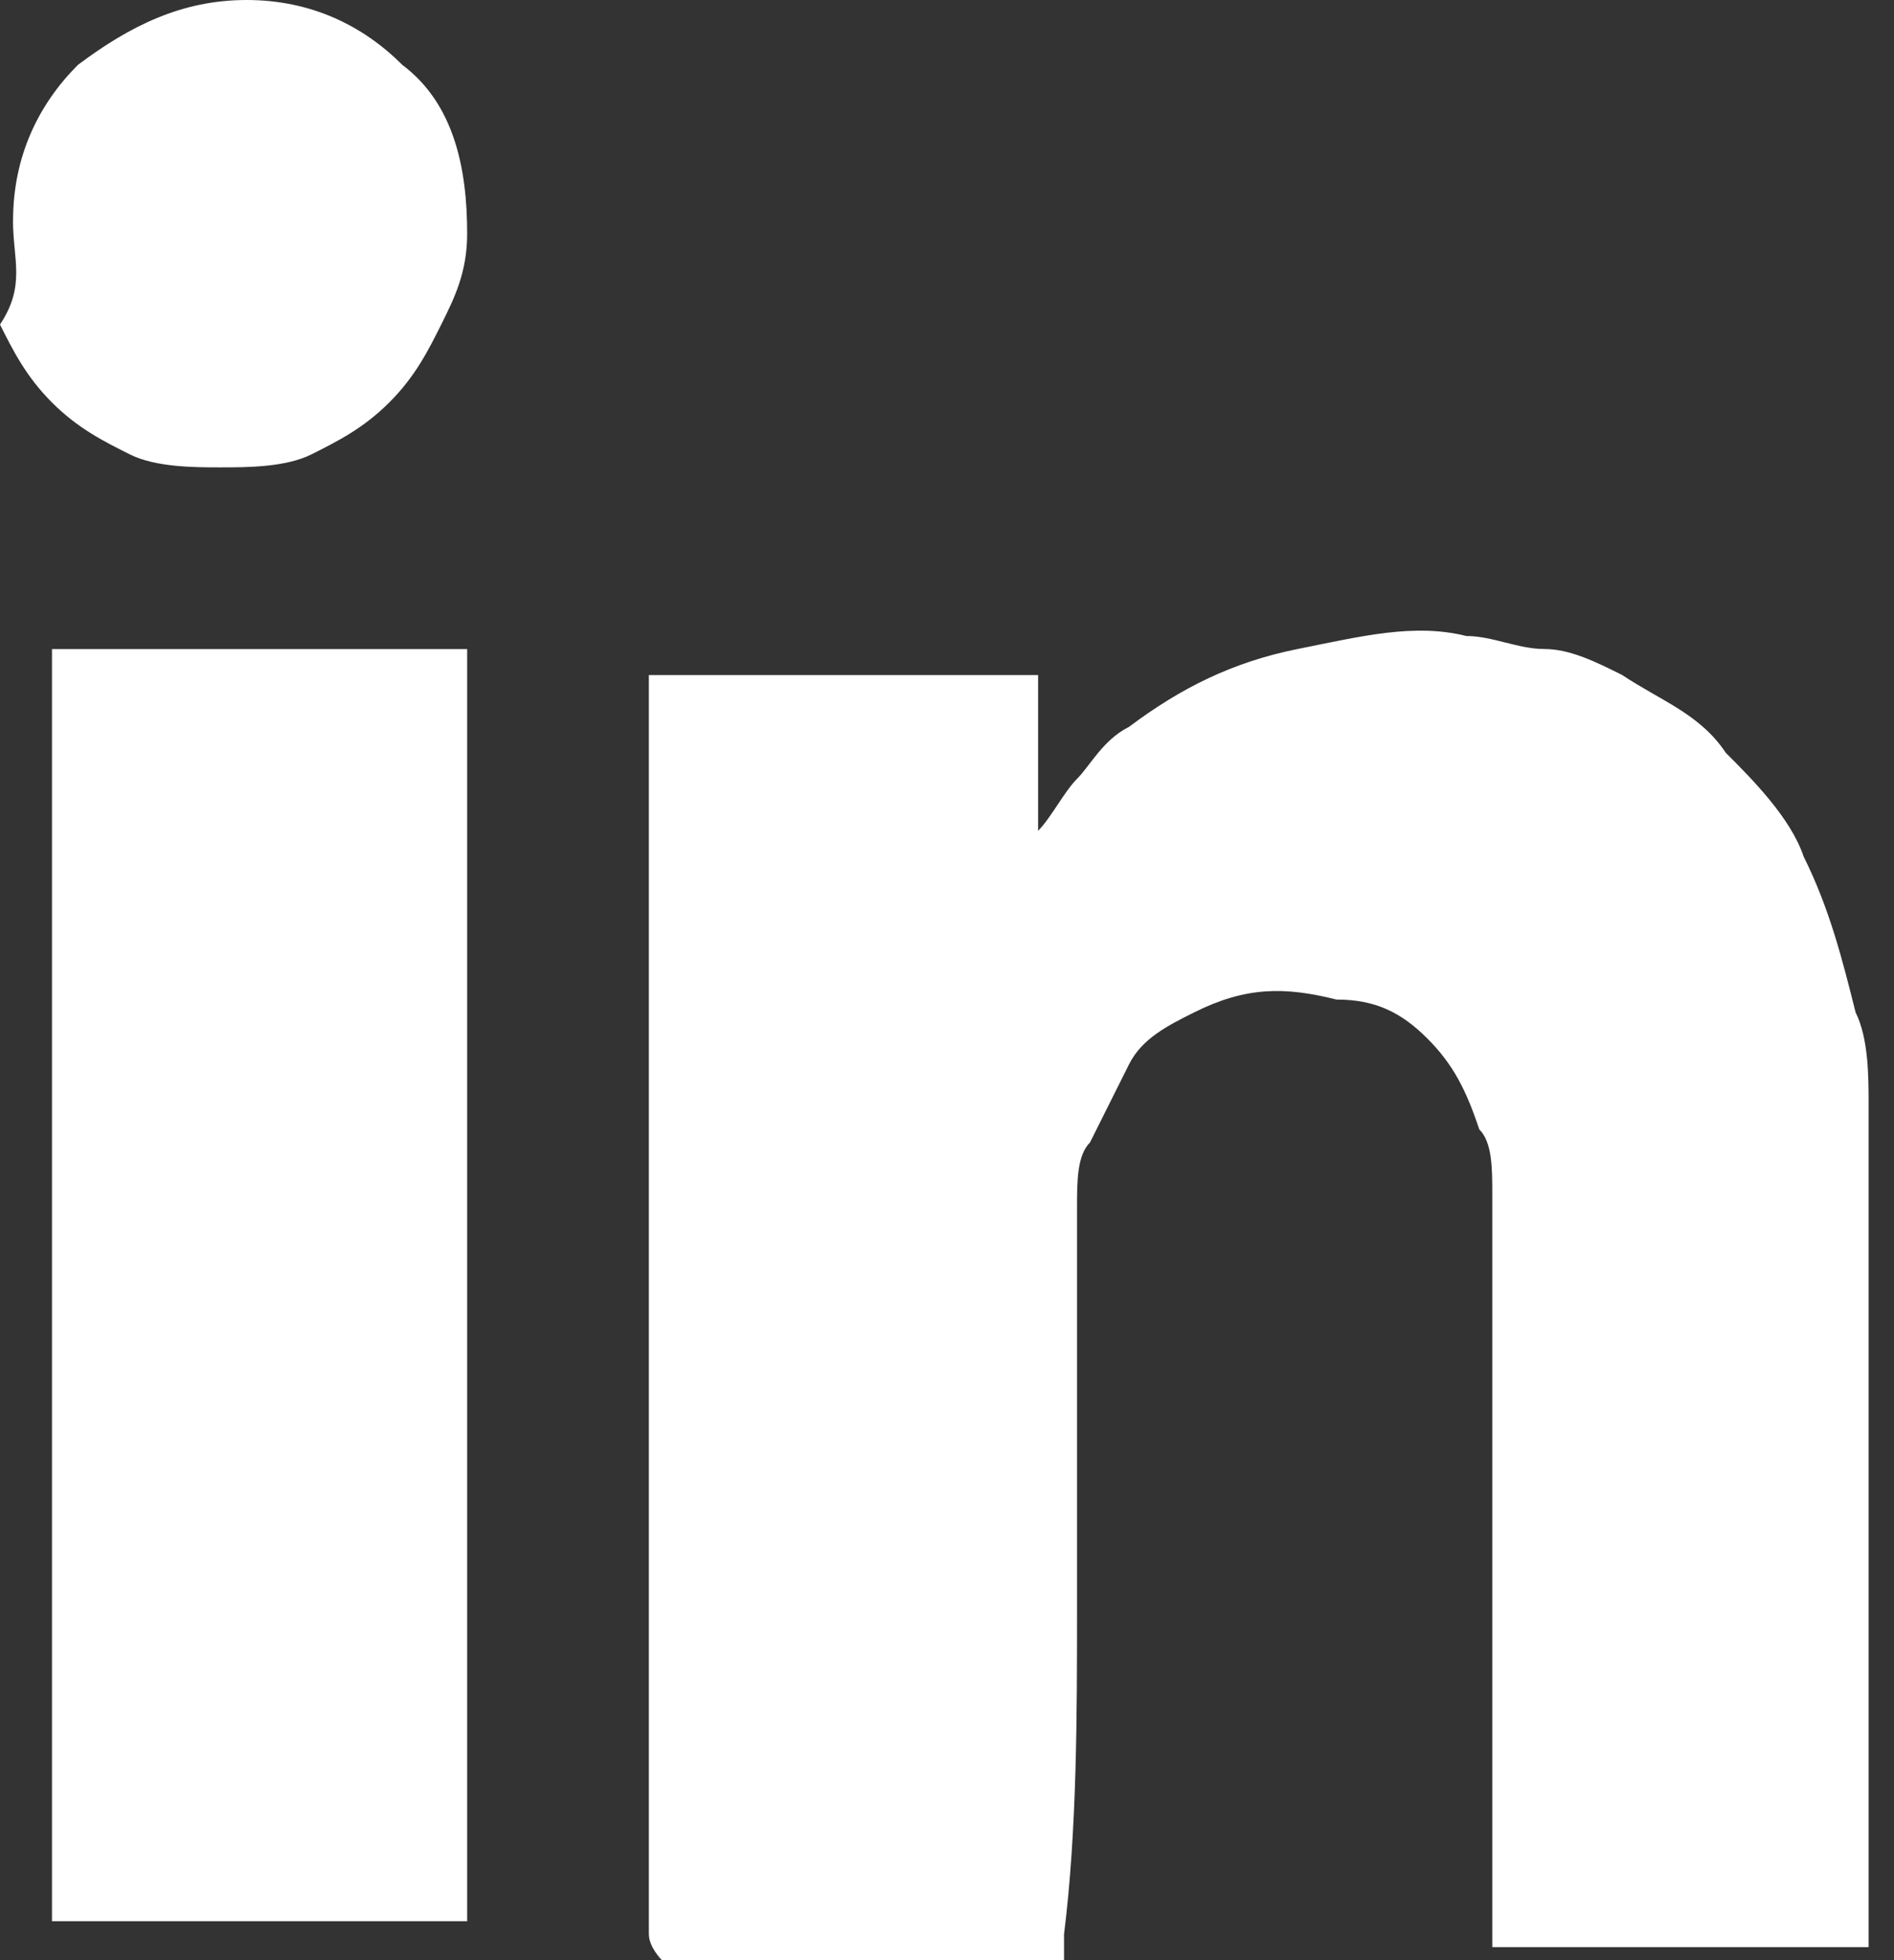
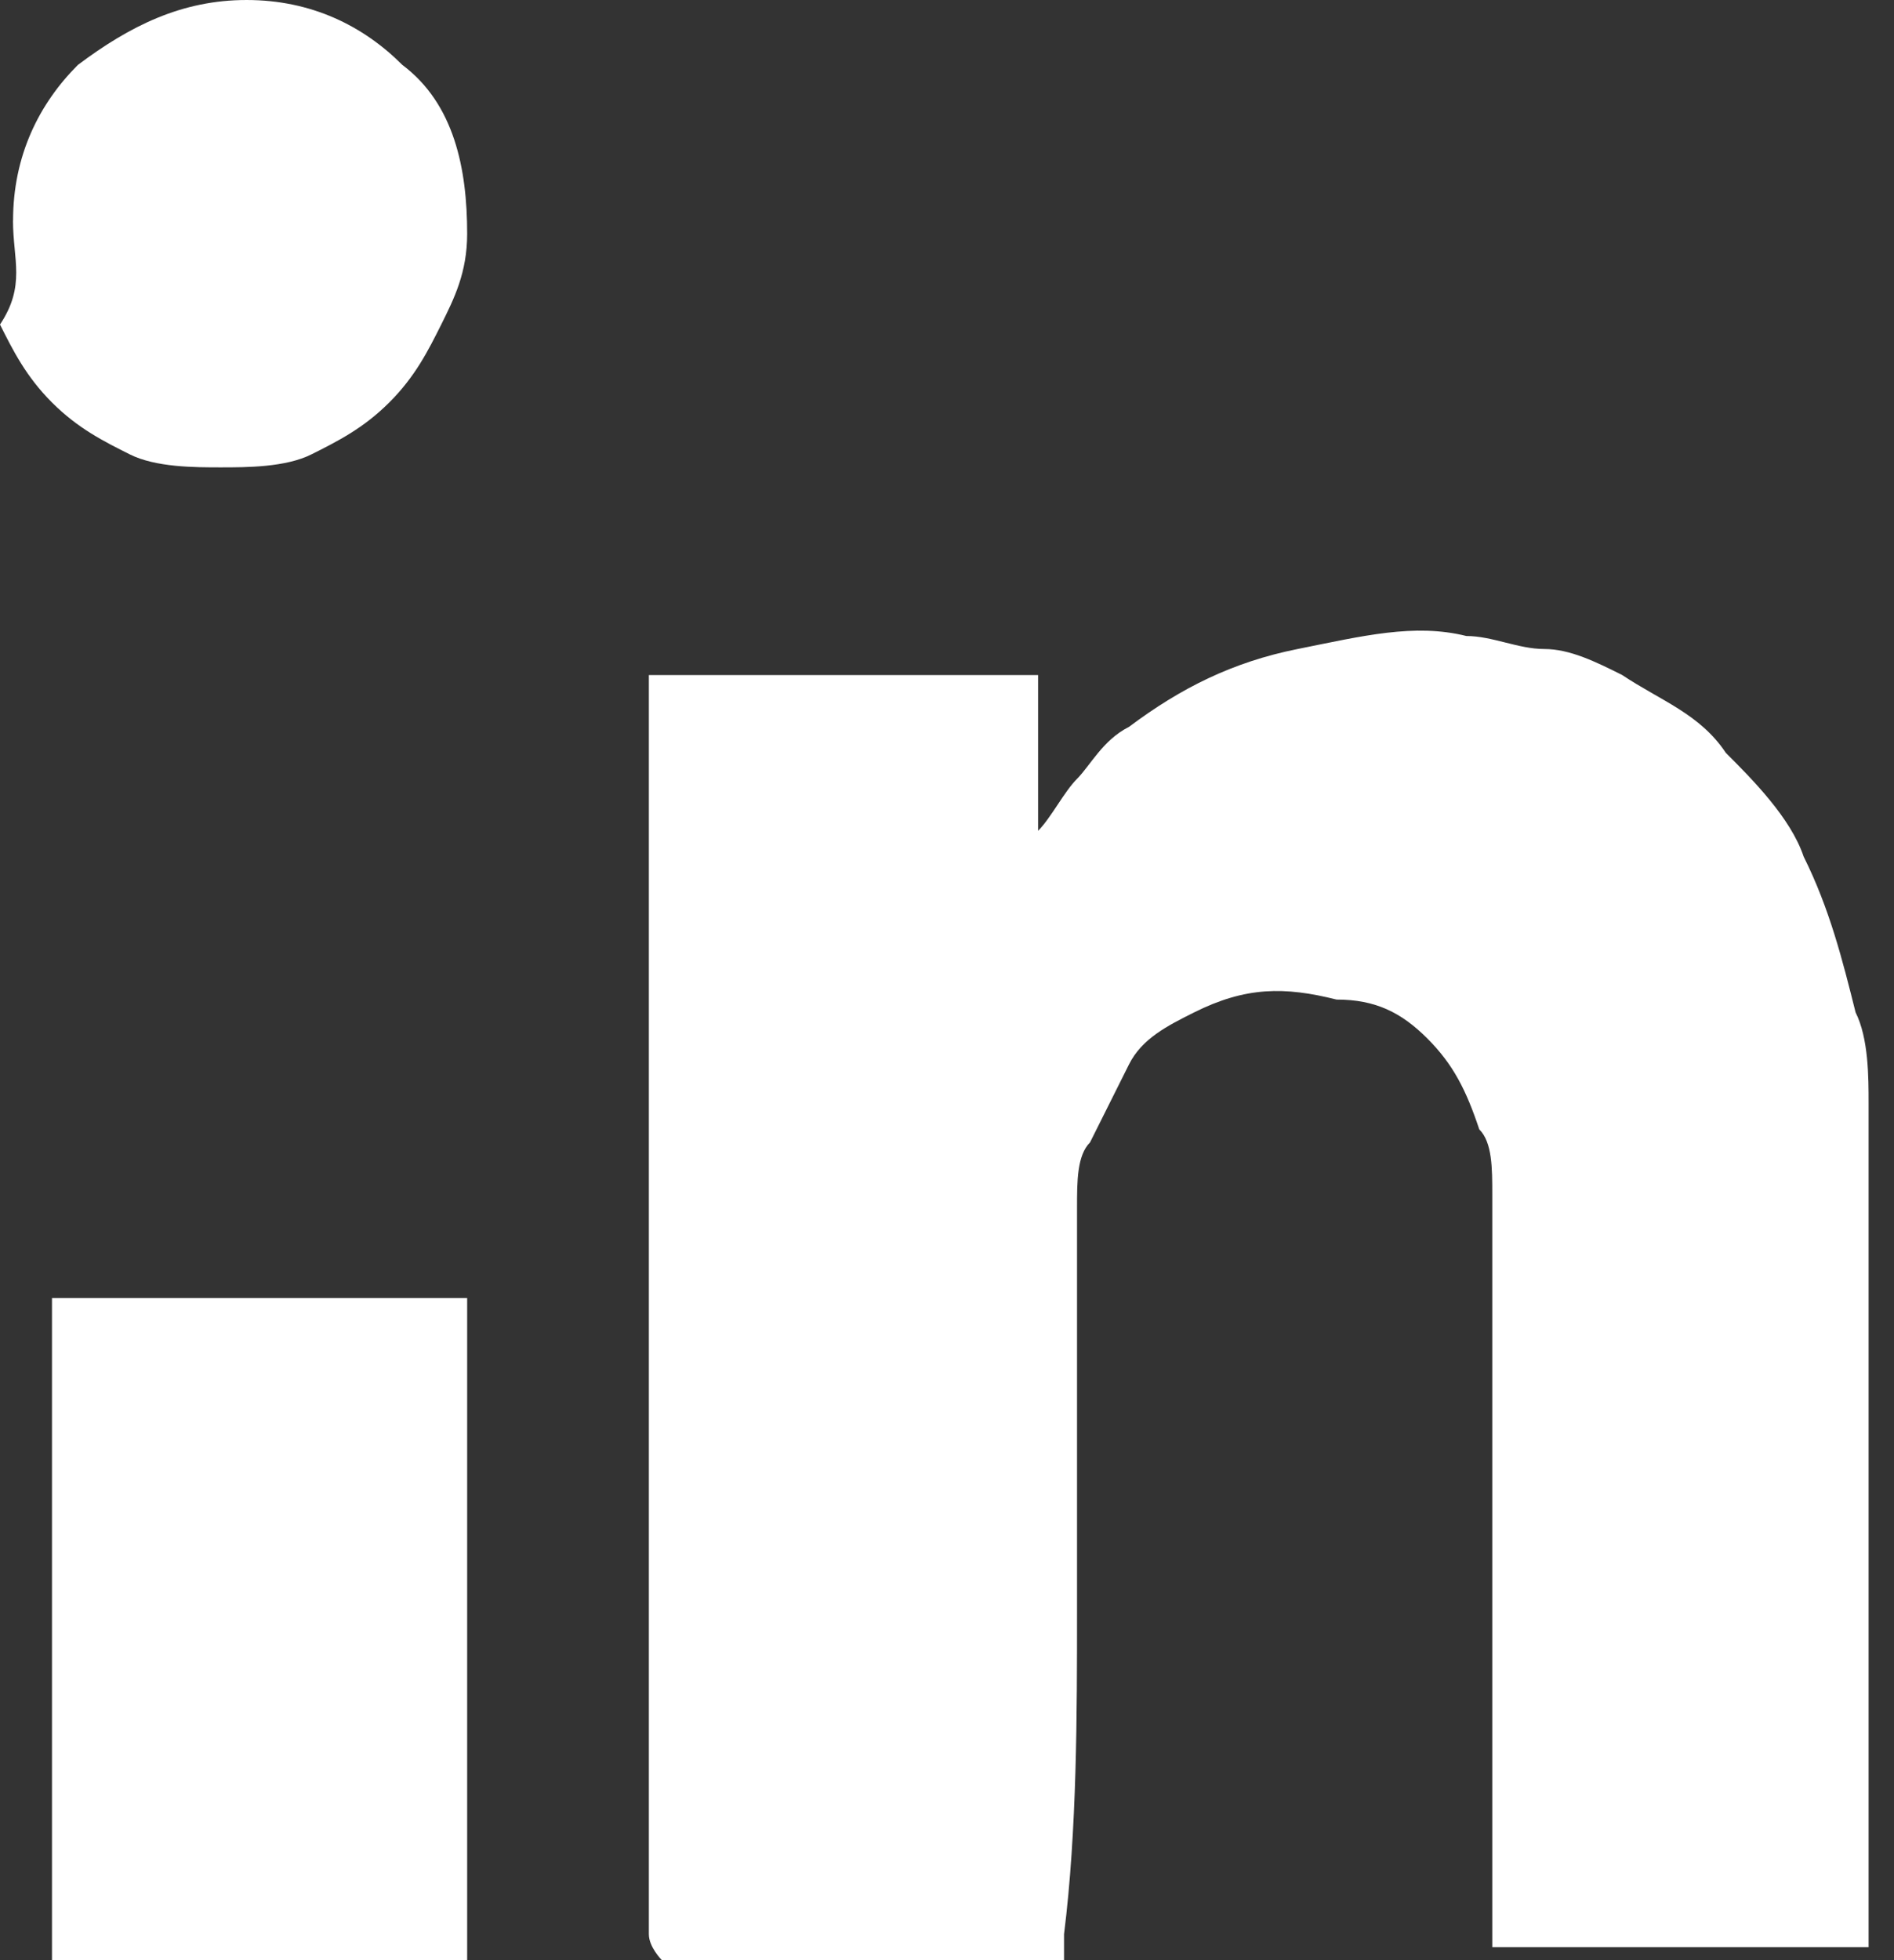
<svg xmlns="http://www.w3.org/2000/svg" version="1.1" viewBox="0 0 29 30">
  <rect x="0" y="0" width="29" height="30" fill="#333333" stroke="none" />
  <title>Shape</title>
  <g fill="none" fill-rule="evenodd">
    <g transform="translate(-168 -6182)" fill="#fff" fill-rule="nonzero">
      <g transform="translate(57 6182)">
-         <path d="m111.2 3.377c0-0.993 0.397-1.788 0.993-2.384 0.795-0.596 1.589-0.993 2.583-0.993 0.993 0 1.788 0.397 2.384 0.993 0.795 0.596 0.993 1.589 0.993 2.583 0 0.596-0.199 0.993-0.397 1.391-0.199 0.397-0.397 0.795-0.795 1.192-0.397 0.397-0.795 0.596-1.192 0.795-0.397 0.199-0.993 0.199-1.391 0.199s-0.993 0-1.391-0.199c-0.397-0.199-0.795-0.397-1.192-0.795-0.397-0.397-0.596-0.795-0.795-1.192 0.397-0.596 0.199-0.993 0.199-1.589zm0.596 16.49v-9.536-0.397h0.397 5.563 0.397v0.397 18.874 0.199h-0.397-5.563-0.397v-0.199-9.338zm15.099-7.152c0.199-0.199 0.397-0.596 0.596-0.795 0.199-0.199 0.397-0.596 0.795-0.795 0.795-0.596 1.589-0.993 2.583-1.192 0.993-0.199 1.788-0.397 2.583-0.199 0.397 0 0.795 0.199 1.192 0.199s0.795 0.199 1.192 0.397c0.596 0.397 1.192 0.596 1.589 1.192 0.397 0.397 0.993 0.993 1.192 1.589 0.397 0.795 0.596 1.589 0.795 2.384 0.199 0.397 0.199 0.993 0.199 1.391v1.391 5.563 5.762 0.199h-0.397-5.166-0.199v-0.397-9.934-1.192c0-0.397 0-0.795-0.199-0.993-0.199-0.596-0.397-0.993-0.795-1.391s-0.795-0.596-1.391-0.596c-0.795-0.199-1.391-0.199-2.185 0.199-0.397 0.199-0.795 0.397-0.993 0.795-0.199 0.397-0.397 0.795-0.596 1.192-0.199 0.199-0.199 0.596-0.199 0.993v1.192 4.967c0 1.589 0 3.377-0.199 4.967v0.397h-0.397-5.364-0.397s-0.199-0.199-0.199-0.397v-18.874-0.397h0.397 5.166 0.397v0.397 1.987z" />
+         <path d="m111.2 3.377c0-0.993 0.397-1.788 0.993-2.384 0.795-0.596 1.589-0.993 2.583-0.993 0.993 0 1.788 0.397 2.384 0.993 0.795 0.596 0.993 1.589 0.993 2.583 0 0.596-0.199 0.993-0.397 1.391-0.199 0.397-0.397 0.795-0.795 1.192-0.397 0.397-0.795 0.596-1.192 0.795-0.397 0.199-0.993 0.199-1.391 0.199s-0.993 0-1.391-0.199c-0.397-0.199-0.795-0.397-1.192-0.795-0.397-0.397-0.596-0.795-0.795-1.192 0.397-0.596 0.199-0.993 0.199-1.589zm0.596 16.49h0.397 5.563 0.397v0.397 18.874 0.199h-0.397-5.563-0.397v-0.199-9.338zm15.099-7.152c0.199-0.199 0.397-0.596 0.596-0.795 0.199-0.199 0.397-0.596 0.795-0.795 0.795-0.596 1.589-0.993 2.583-1.192 0.993-0.199 1.788-0.397 2.583-0.199 0.397 0 0.795 0.199 1.192 0.199s0.795 0.199 1.192 0.397c0.596 0.397 1.192 0.596 1.589 1.192 0.397 0.397 0.993 0.993 1.192 1.589 0.397 0.795 0.596 1.589 0.795 2.384 0.199 0.397 0.199 0.993 0.199 1.391v1.391 5.563 5.762 0.199h-0.397-5.166-0.199v-0.397-9.934-1.192c0-0.397 0-0.795-0.199-0.993-0.199-0.596-0.397-0.993-0.795-1.391s-0.795-0.596-1.391-0.596c-0.795-0.199-1.391-0.199-2.185 0.199-0.397 0.199-0.795 0.397-0.993 0.795-0.199 0.397-0.397 0.795-0.596 1.192-0.199 0.199-0.199 0.596-0.199 0.993v1.192 4.967c0 1.589 0 3.377-0.199 4.967v0.397h-0.397-5.364-0.397s-0.199-0.199-0.199-0.397v-18.874-0.397h0.397 5.166 0.397v0.397 1.987z" />
      </g>
    </g>
  </g>
</svg>